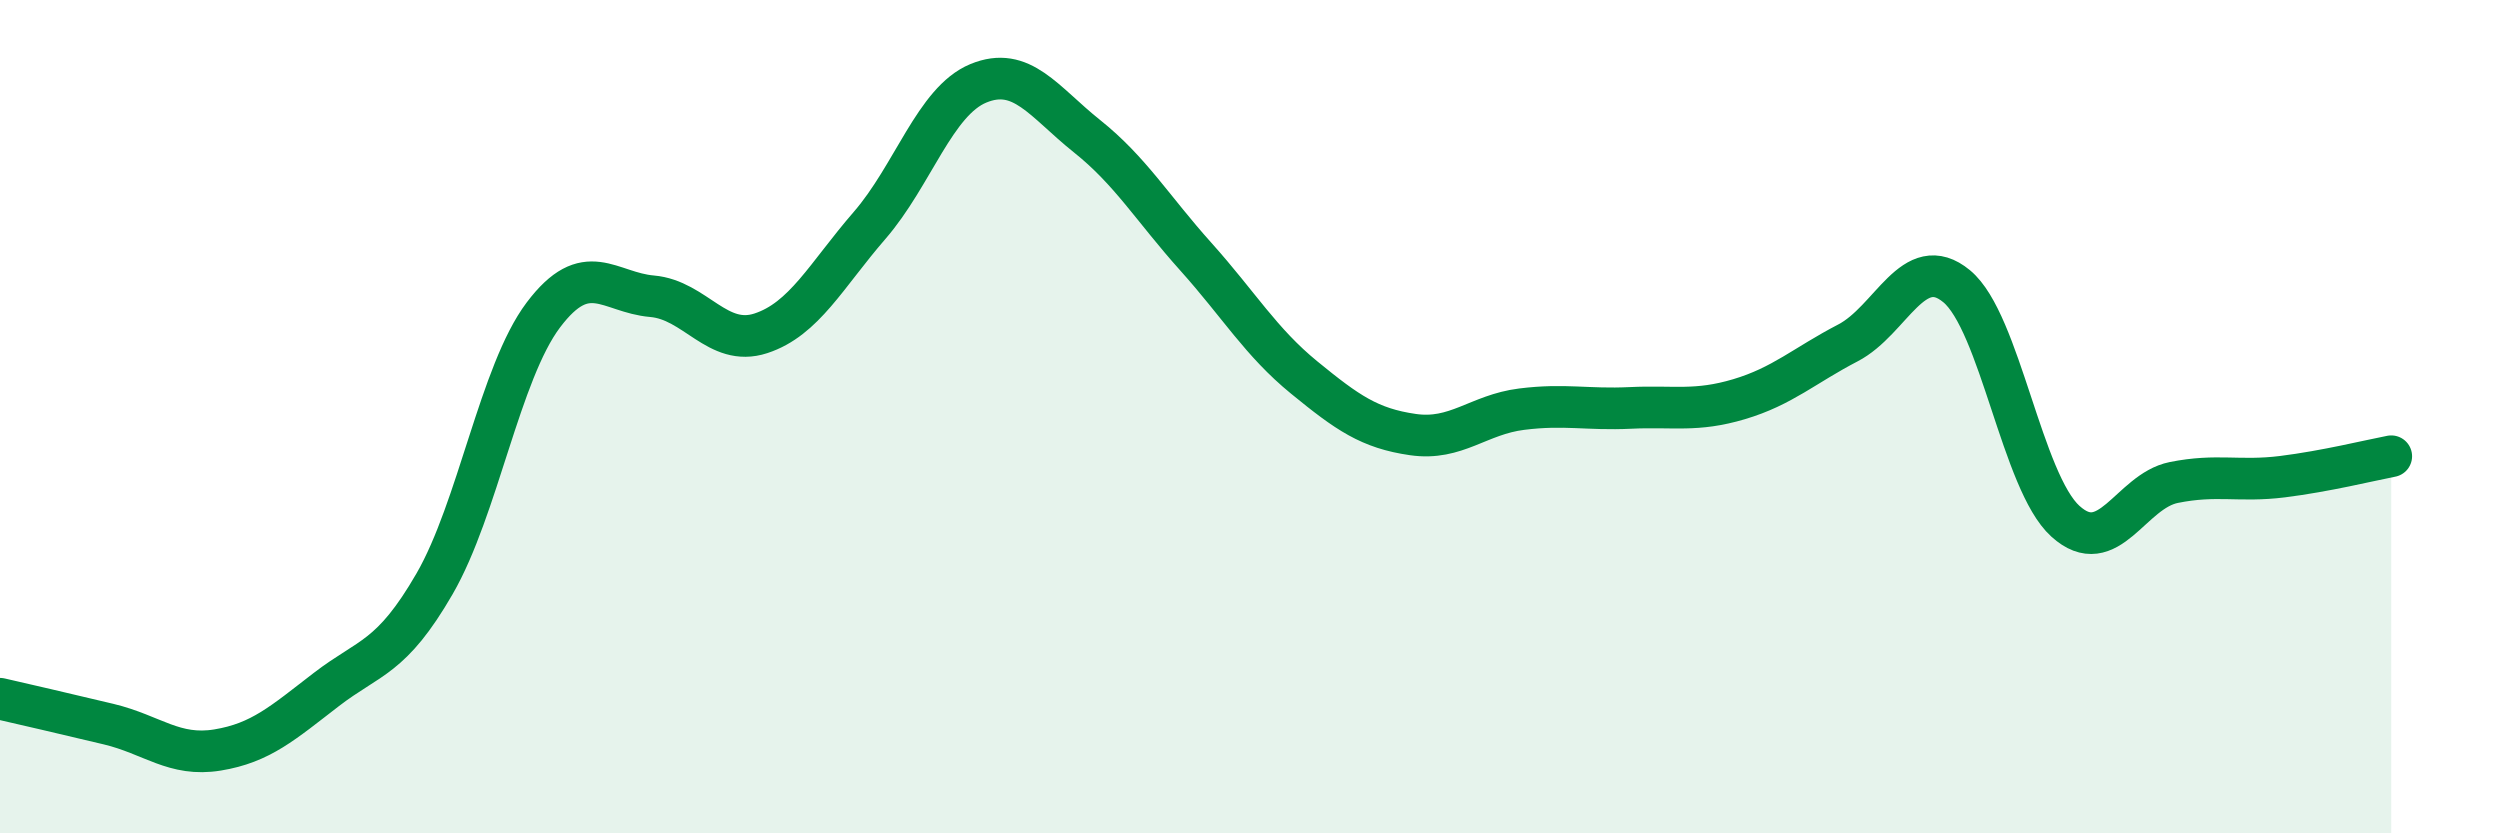
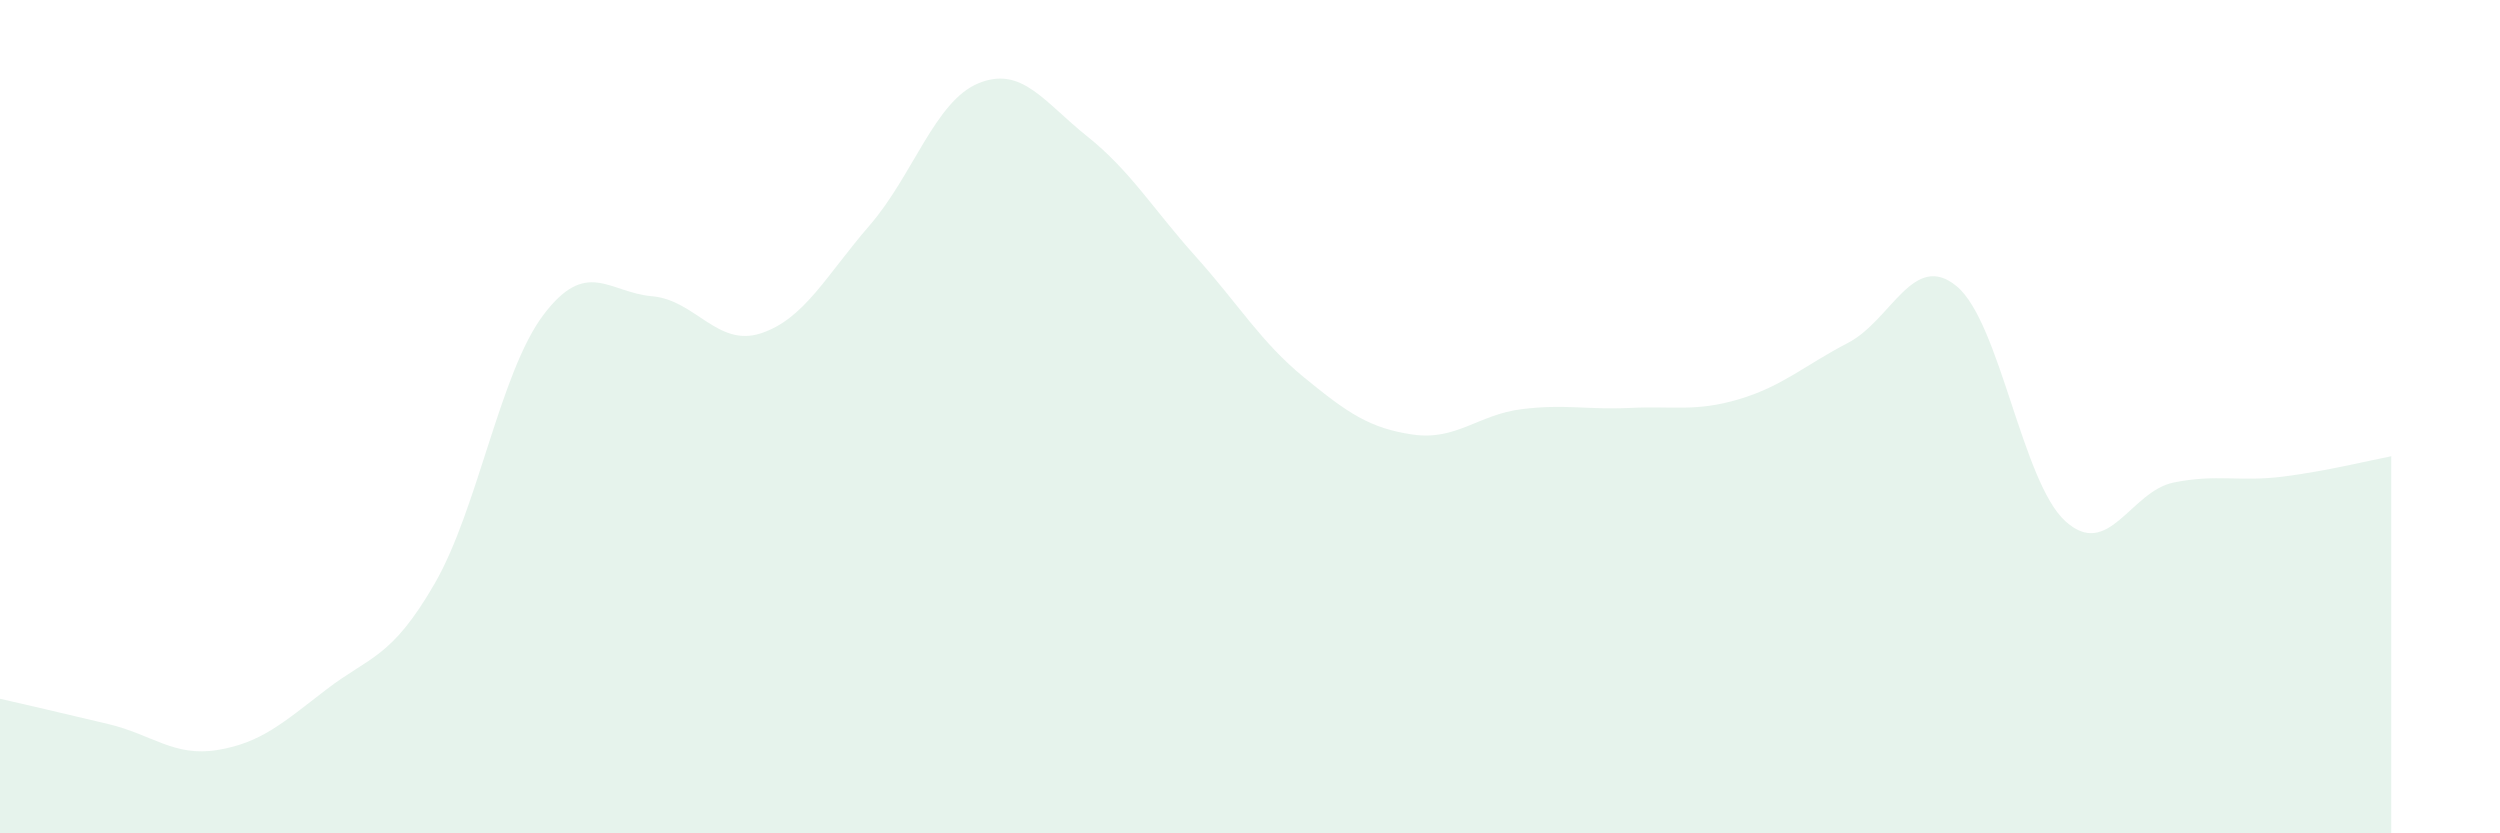
<svg xmlns="http://www.w3.org/2000/svg" width="60" height="20" viewBox="0 0 60 20">
  <path d="M 0,16.77 C 0.52,16.89 1.57,17.13 2.61,17.38 C 3.65,17.63 4.18,18.17 5.22,18 C 6.26,17.83 6.79,17.35 7.83,16.55 C 8.87,15.75 9.39,15.81 10.43,14.01 C 11.47,12.21 12,8.94 13.04,7.56 C 14.08,6.18 14.61,7.02 15.65,7.11 C 16.69,7.2 17.22,8.34 18.26,8 C 19.3,7.66 19.83,6.61 20.87,5.41 C 21.91,4.21 22.44,2.43 23.48,2 C 24.52,1.57 25.05,2.44 26.09,3.27 C 27.13,4.1 27.66,5 28.7,6.16 C 29.74,7.32 30.26,8.21 31.3,9.06 C 32.34,9.91 32.87,10.28 33.91,10.43 C 34.95,10.58 35.48,9.95 36.52,9.82 C 37.56,9.69 38.09,9.84 39.13,9.79 C 40.17,9.74 40.7,9.89 41.74,9.58 C 42.78,9.27 43.31,8.77 44.35,8.23 C 45.39,7.69 45.92,6.01 46.96,6.87 C 48,7.73 48.53,11.57 49.57,12.51 C 50.61,13.45 51.13,11.79 52.17,11.58 C 53.21,11.37 53.74,11.57 54.78,11.44 C 55.82,11.31 56.87,11.05 57.39,10.95L57.39 20L0 20Z" fill="#008740" opacity="0.1" stroke-linecap="round" stroke-linejoin="round" />
-   <path d="M 0,16.77 C 0.52,16.89 1.57,17.13 2.61,17.38 C 3.65,17.63 4.18,18.17 5.22,18 C 6.26,17.83 6.79,17.35 7.83,16.55 C 8.87,15.75 9.39,15.81 10.43,14.01 C 11.47,12.21 12,8.94 13.04,7.56 C 14.08,6.18 14.61,7.02 15.65,7.11 C 16.69,7.2 17.22,8.34 18.26,8 C 19.3,7.66 19.83,6.61 20.87,5.41 C 21.91,4.21 22.44,2.43 23.48,2 C 24.52,1.57 25.05,2.44 26.09,3.27 C 27.13,4.1 27.66,5 28.7,6.16 C 29.74,7.32 30.26,8.21 31.3,9.06 C 32.34,9.91 32.87,10.28 33.91,10.43 C 34.95,10.58 35.48,9.95 36.52,9.82 C 37.56,9.69 38.09,9.84 39.13,9.79 C 40.17,9.74 40.7,9.89 41.74,9.58 C 42.78,9.27 43.31,8.77 44.35,8.23 C 45.39,7.69 45.92,6.01 46.96,6.87 C 48,7.73 48.53,11.57 49.57,12.51 C 50.61,13.45 51.13,11.79 52.17,11.58 C 53.21,11.37 53.74,11.57 54.78,11.44 C 55.82,11.31 56.87,11.05 57.39,10.95" stroke="#008740" stroke-width="1" fill="none" stroke-linecap="round" stroke-linejoin="round" />
</svg>